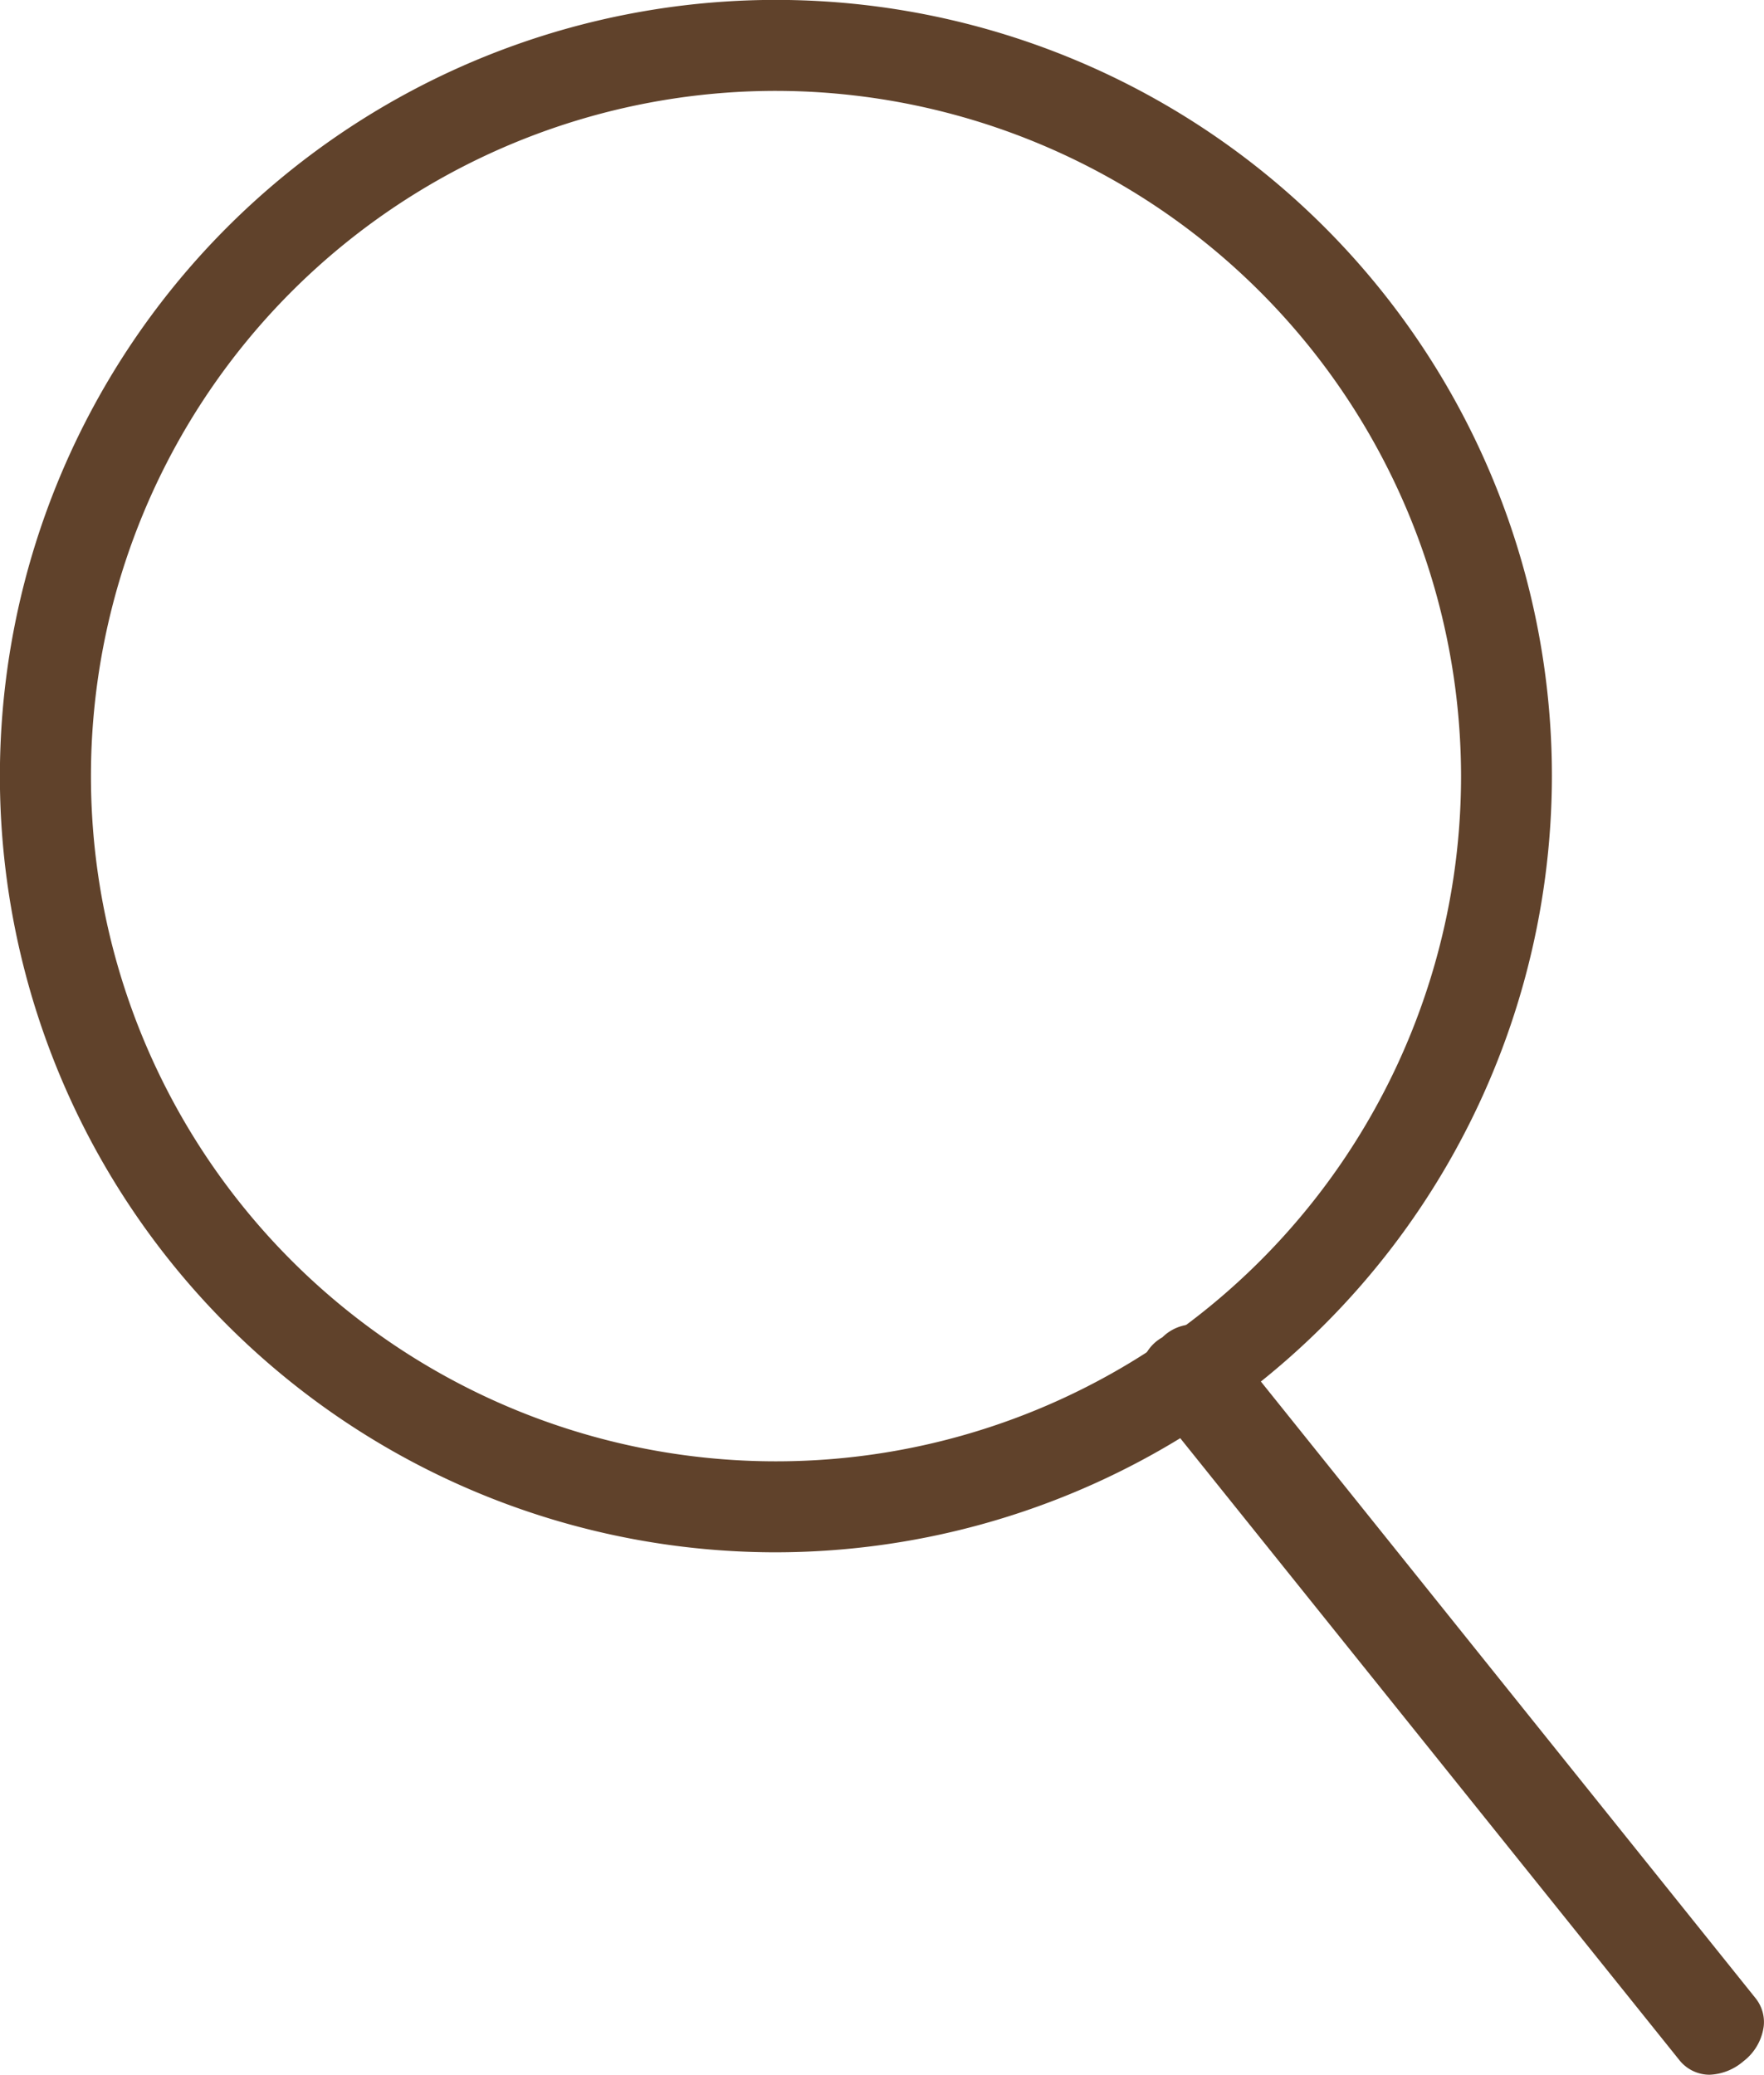
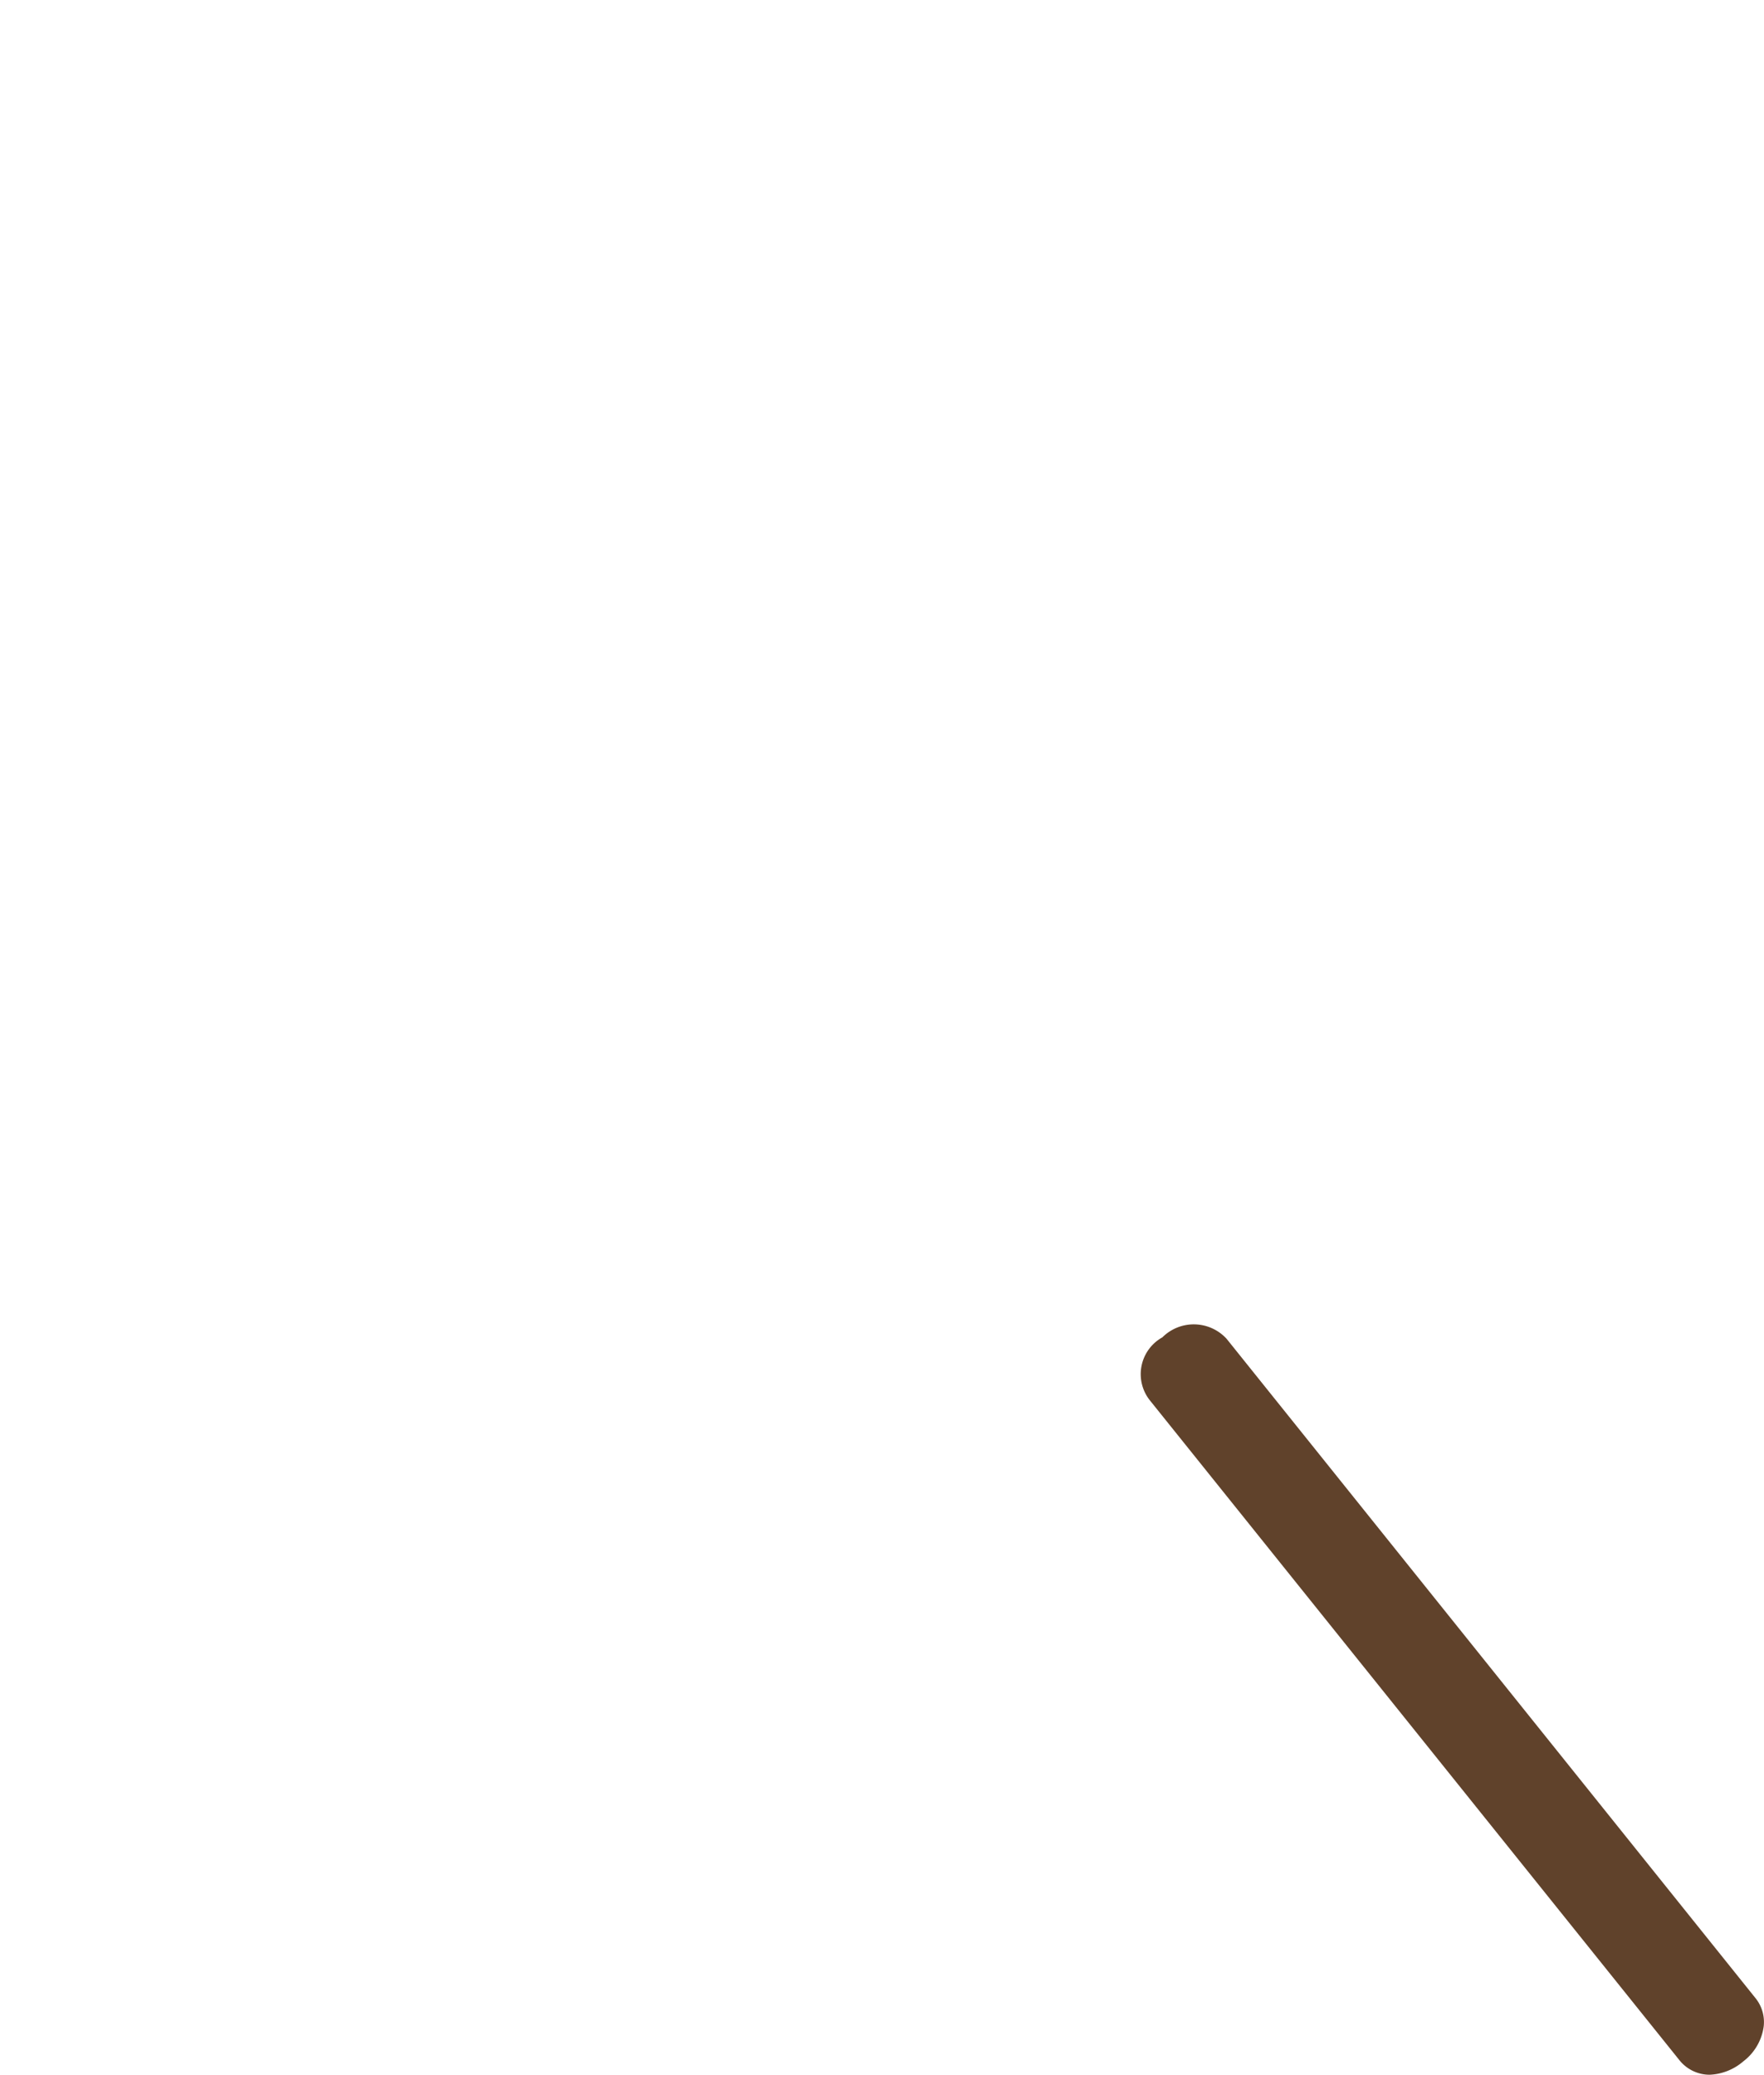
<svg xmlns="http://www.w3.org/2000/svg" width="18.231" height="21.442" viewBox="0 0 18.231 21.442">
  <g id="Group_743" data-name="Group 743" transform="translate(-518.368 -444.231)">
    <g id="Group_742" data-name="Group 742" transform="translate(518.368 444.231)">
-       <path id="Path_1636" data-name="Path 1636" d="M526.42,460.207a7.926,7.926,0,1,1,7.924-7.927A7.936,7.936,0,0,1,526.42,460.207Zm0-15.1a7.174,7.174,0,1,0,7.173,7.173A7.183,7.183,0,0,0,526.42,445.107Z" transform="translate(-518.399 -444.262)" fill="#60422b" />
-       <path id="Path_1637" data-name="Path 1637" d="M526.389,460.27a8.02,8.02,0,1,1,8.018-8.021A8.03,8.03,0,0,1,526.389,460.27Zm0-15.851a7.832,7.832,0,1,0,7.831,7.831A7.841,7.841,0,0,0,526.389,444.419Zm0,15.1a7.268,7.268,0,1,1,7.267-7.269A7.278,7.278,0,0,1,526.389,459.519Zm0-14.349a7.08,7.08,0,1,0,7.079,7.079A7.089,7.089,0,0,0,526.389,445.17Z" transform="translate(-518.368 -444.231)" fill="#60422b" />
-     </g>
+       </g>
    <g id="Group_743-2" data-name="Group 743" transform="translate(530.155 457.92)">
      <path id="Path_1638" data-name="Path 1638" d="M540.376,469.5l-5.469-6.815a.359.359,0,0,0-.532,0c-.215.173-.242.36-.114.519l5.469,6.814c.113.141.316.174.531,0a.374.374,0,0,0,.115-.518Z" transform="translate(-534.089 -462.482)" fill="#60422b" fill-rule="evenodd" />
      <path id="Path_1639" data-name="Path 1639" d="M539.94,470.2a.4.4,0,0,1-.315-.154l-5.47-6.814a.435.435,0,0,1,.129-.651.46.46,0,0,1,.664.015l5.469,6.816a.393.393,0,0,1,.082.288.544.544,0,0,1-.21.361A.57.57,0,0,1,539.94,470.2Zm-5.3-7.569a.387.387,0,0,0-.233.1c-.165.134-.2.264-.1.388l5.469,6.814a.21.21,0,0,0,.168.083.382.382,0,0,0,.231-.1.36.36,0,0,0,.141-.234.2.2,0,0,0-.041-.151l-5.469-6.816A.205.205,0,0,0,534.636,462.635Z" transform="translate(-534.058 -462.452)" fill="#60422b" />
    </g>
  </g>
</svg>